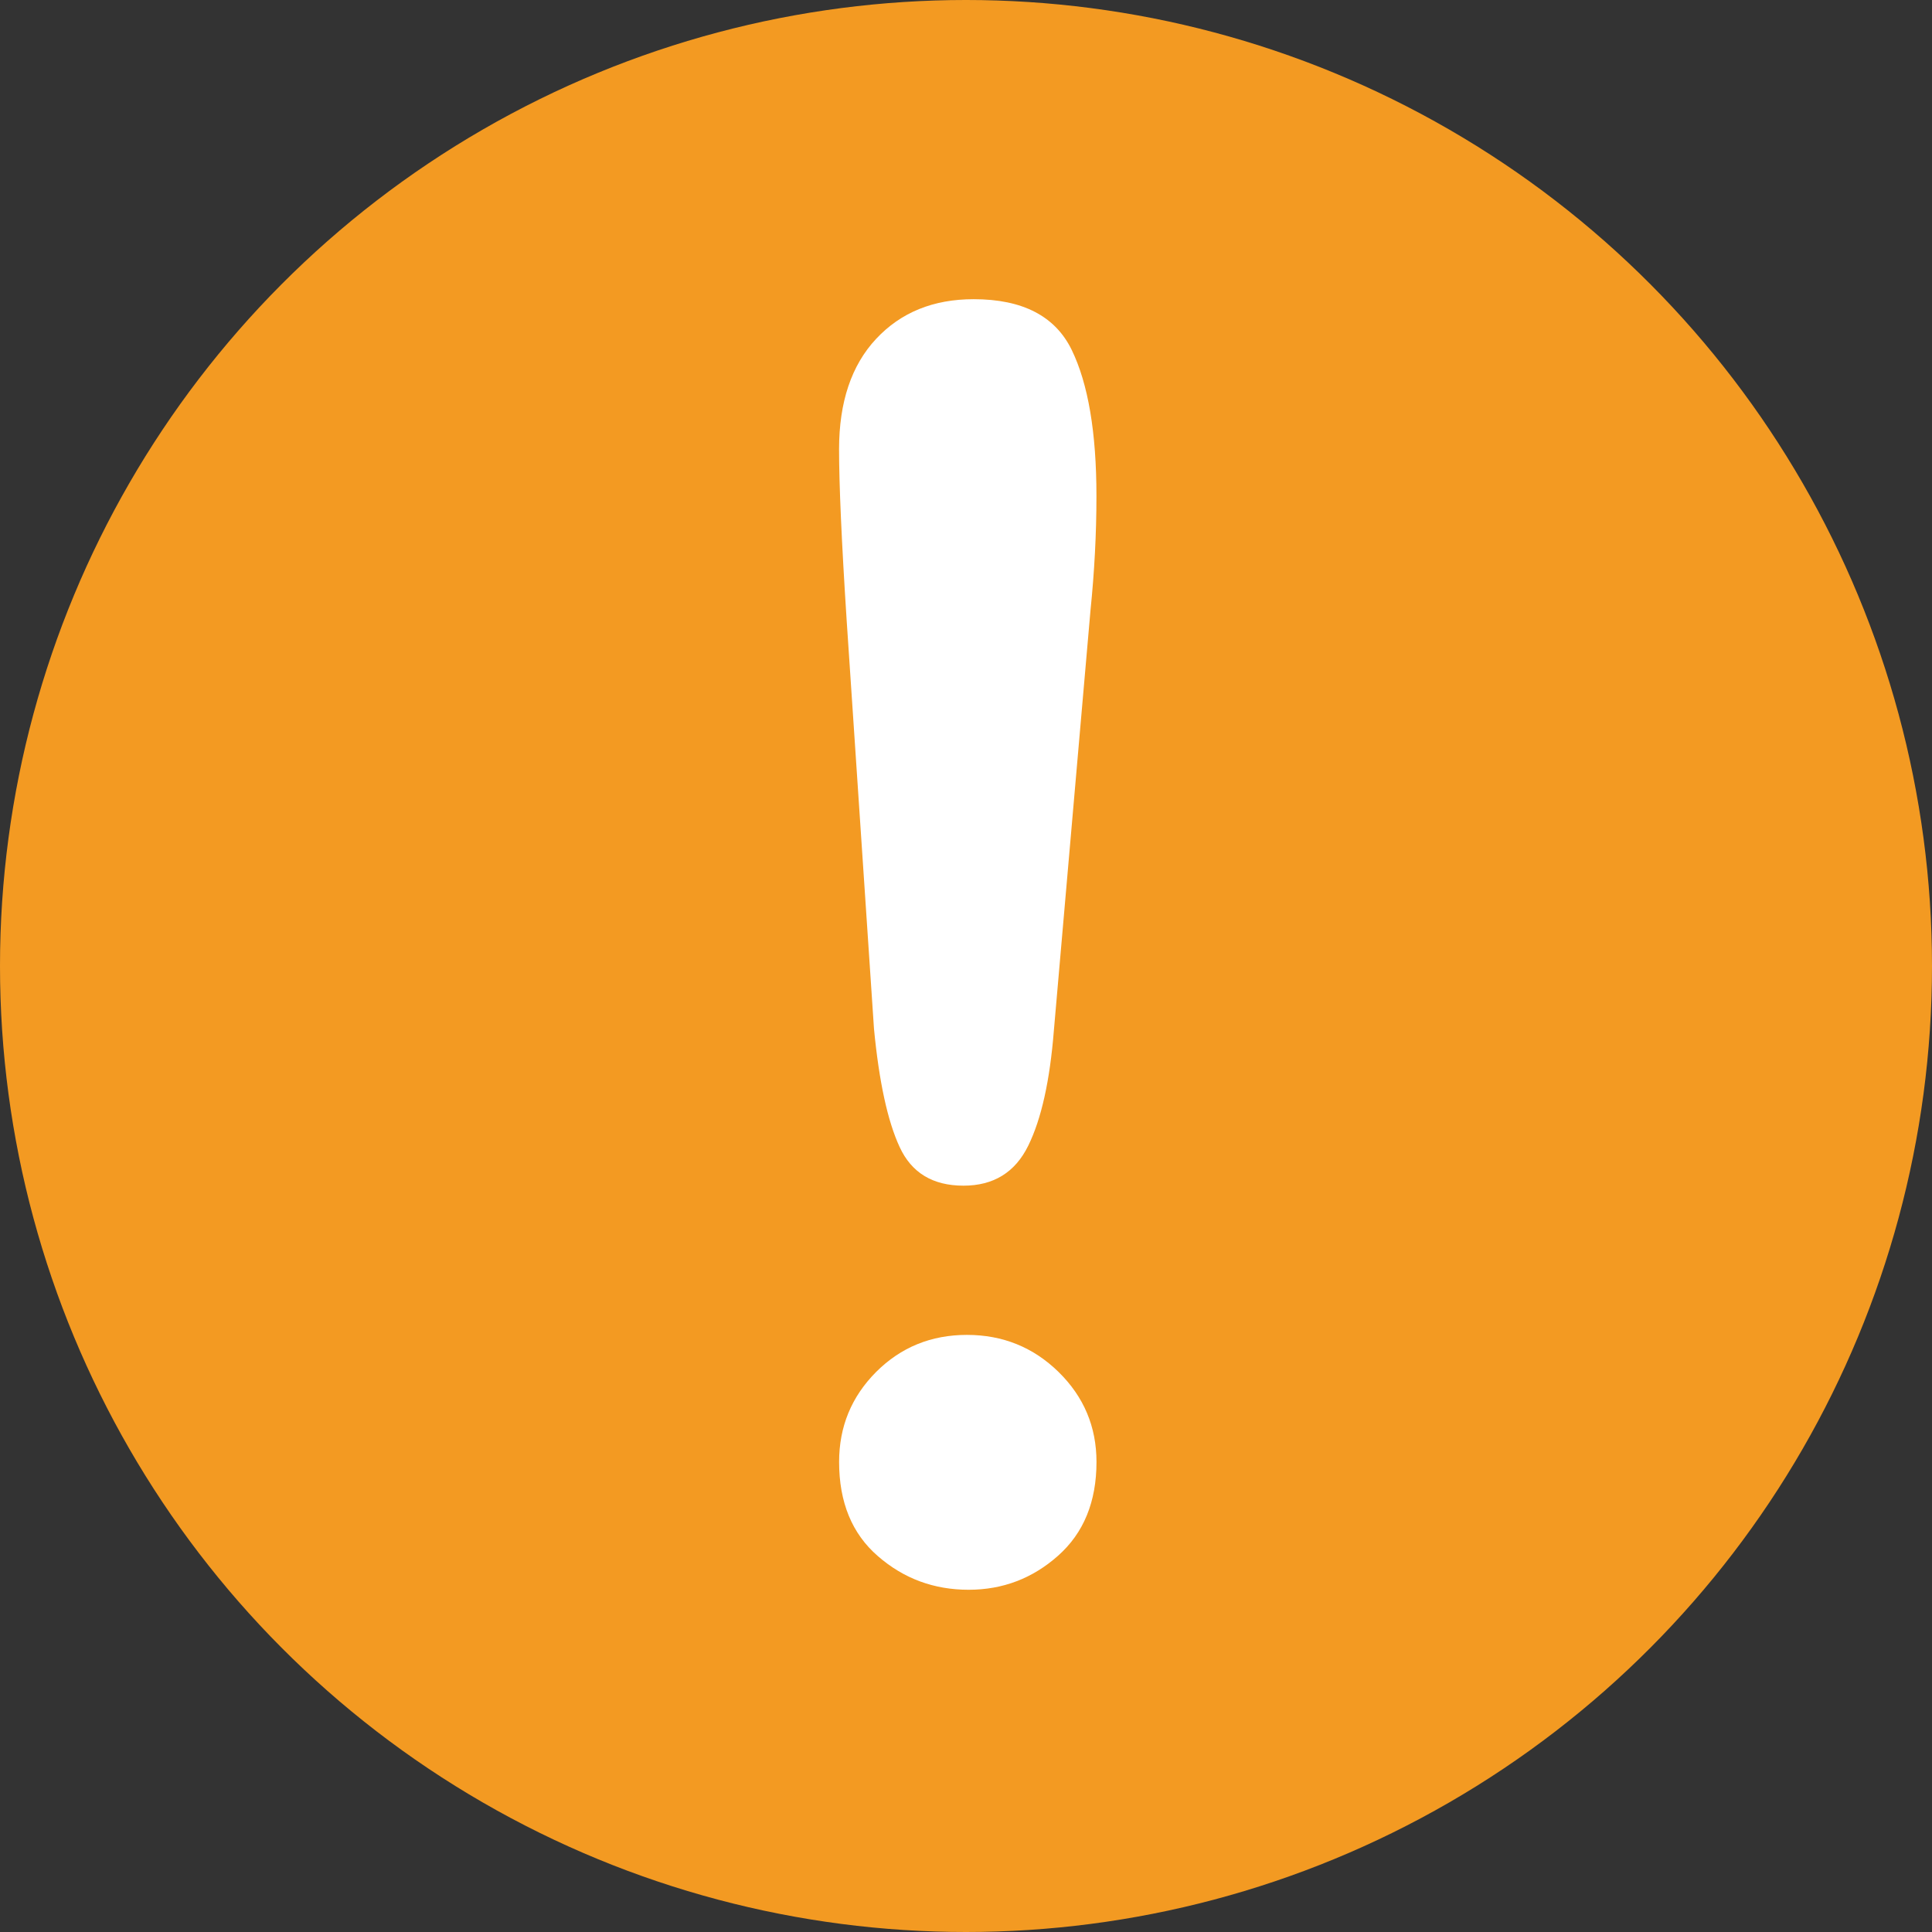
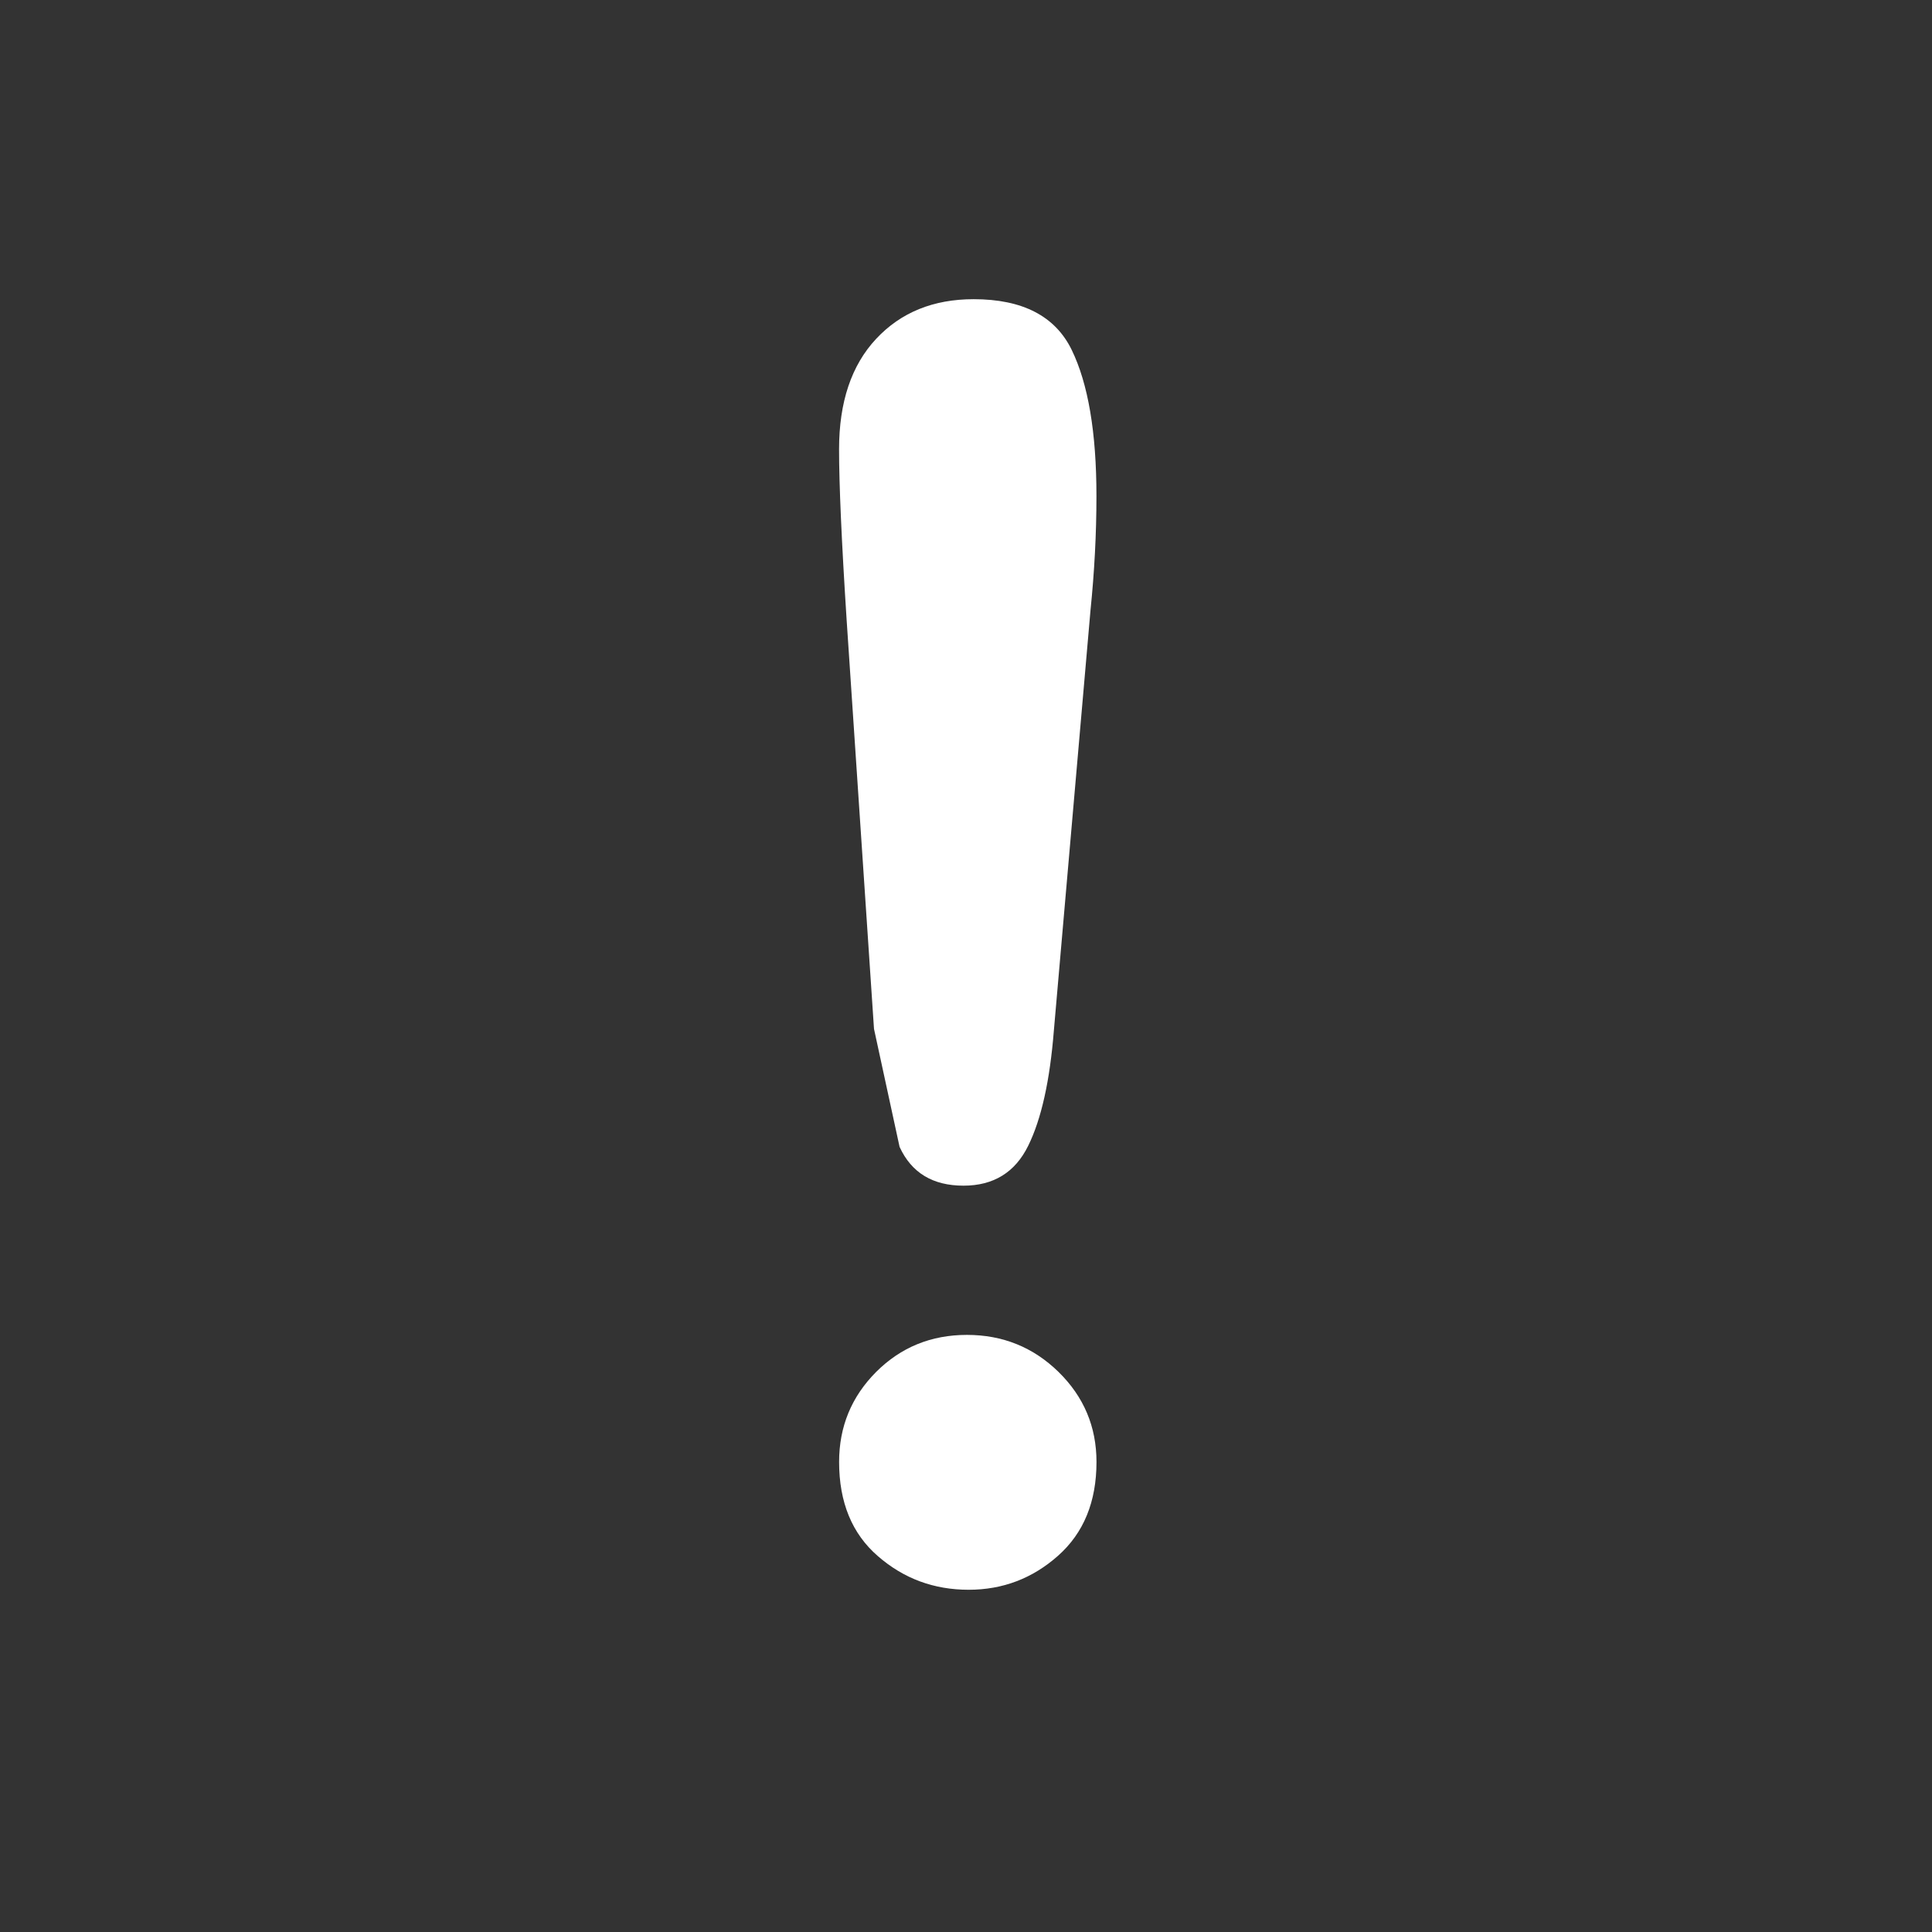
<svg xmlns="http://www.w3.org/2000/svg" version="1.1" id="Layer_1" x="0px" y="0px" width="50px" height="50px" viewBox="0 0 50 50" enable-background="new 0 0 50 50" xml:space="preserve">
  <rect x="0" y="0" width="50" height="50" fill="#333333" stroke="none" />
-   <circle fill="#F39A22" cx="25" cy="25" r="25" />
-   <path fill="#FFFFFF" d="M22.619,26.627l-0.707-10.566c-0.133-2.059-0.197-3.537-0.197-4.434c0-1.221,0.32-2.173,0.958-2.856  c0.64-0.686,1.482-1.028,2.525-1.028c1.266,0,2.112,0.438,2.538,1.313c0.426,0.876,0.64,2.137,0.64,3.783  c0,0.971-0.052,1.958-0.154,2.956l-0.948,10.876c-0.103,1.296-0.323,2.287-0.663,2.979c-0.338,0.69-0.897,1.035-1.676,1.035  c-0.795,0-1.346-0.333-1.654-1.004C22.972,29.014,22.75,27.994,22.619,26.627z M25.068,41.143c-0.897,0-1.681-0.289-2.349-0.871  c-0.669-0.58-1.003-1.392-1.003-2.437c0-0.913,0.32-1.688,0.958-2.329c0.64-0.639,1.423-0.959,2.35-0.959  c0.928,0,1.717,0.32,2.371,0.959c0.654,0.641,0.982,1.417,0.982,2.329c0,1.028-0.33,1.837-0.993,2.426  C26.723,40.849,25.951,41.143,25.068,41.143z" />
+   <path fill="#FFFFFF" d="M22.619,26.627l-0.707-10.566c-0.133-2.059-0.197-3.537-0.197-4.434c0-1.221,0.32-2.173,0.958-2.856  c0.64-0.686,1.482-1.028,2.525-1.028c1.266,0,2.112,0.438,2.538,1.313c0.426,0.876,0.64,2.137,0.64,3.783  c0,0.971-0.052,1.958-0.154,2.956l-0.948,10.876c-0.103,1.296-0.323,2.287-0.663,2.979c-0.338,0.69-0.897,1.035-1.676,1.035  c-0.795,0-1.346-0.333-1.654-1.004z M25.068,41.143c-0.897,0-1.681-0.289-2.349-0.871  c-0.669-0.58-1.003-1.392-1.003-2.437c0-0.913,0.32-1.688,0.958-2.329c0.64-0.639,1.423-0.959,2.35-0.959  c0.928,0,1.717,0.32,2.371,0.959c0.654,0.641,0.982,1.417,0.982,2.329c0,1.028-0.33,1.837-0.993,2.426  C26.723,40.849,25.951,41.143,25.068,41.143z" />
</svg>